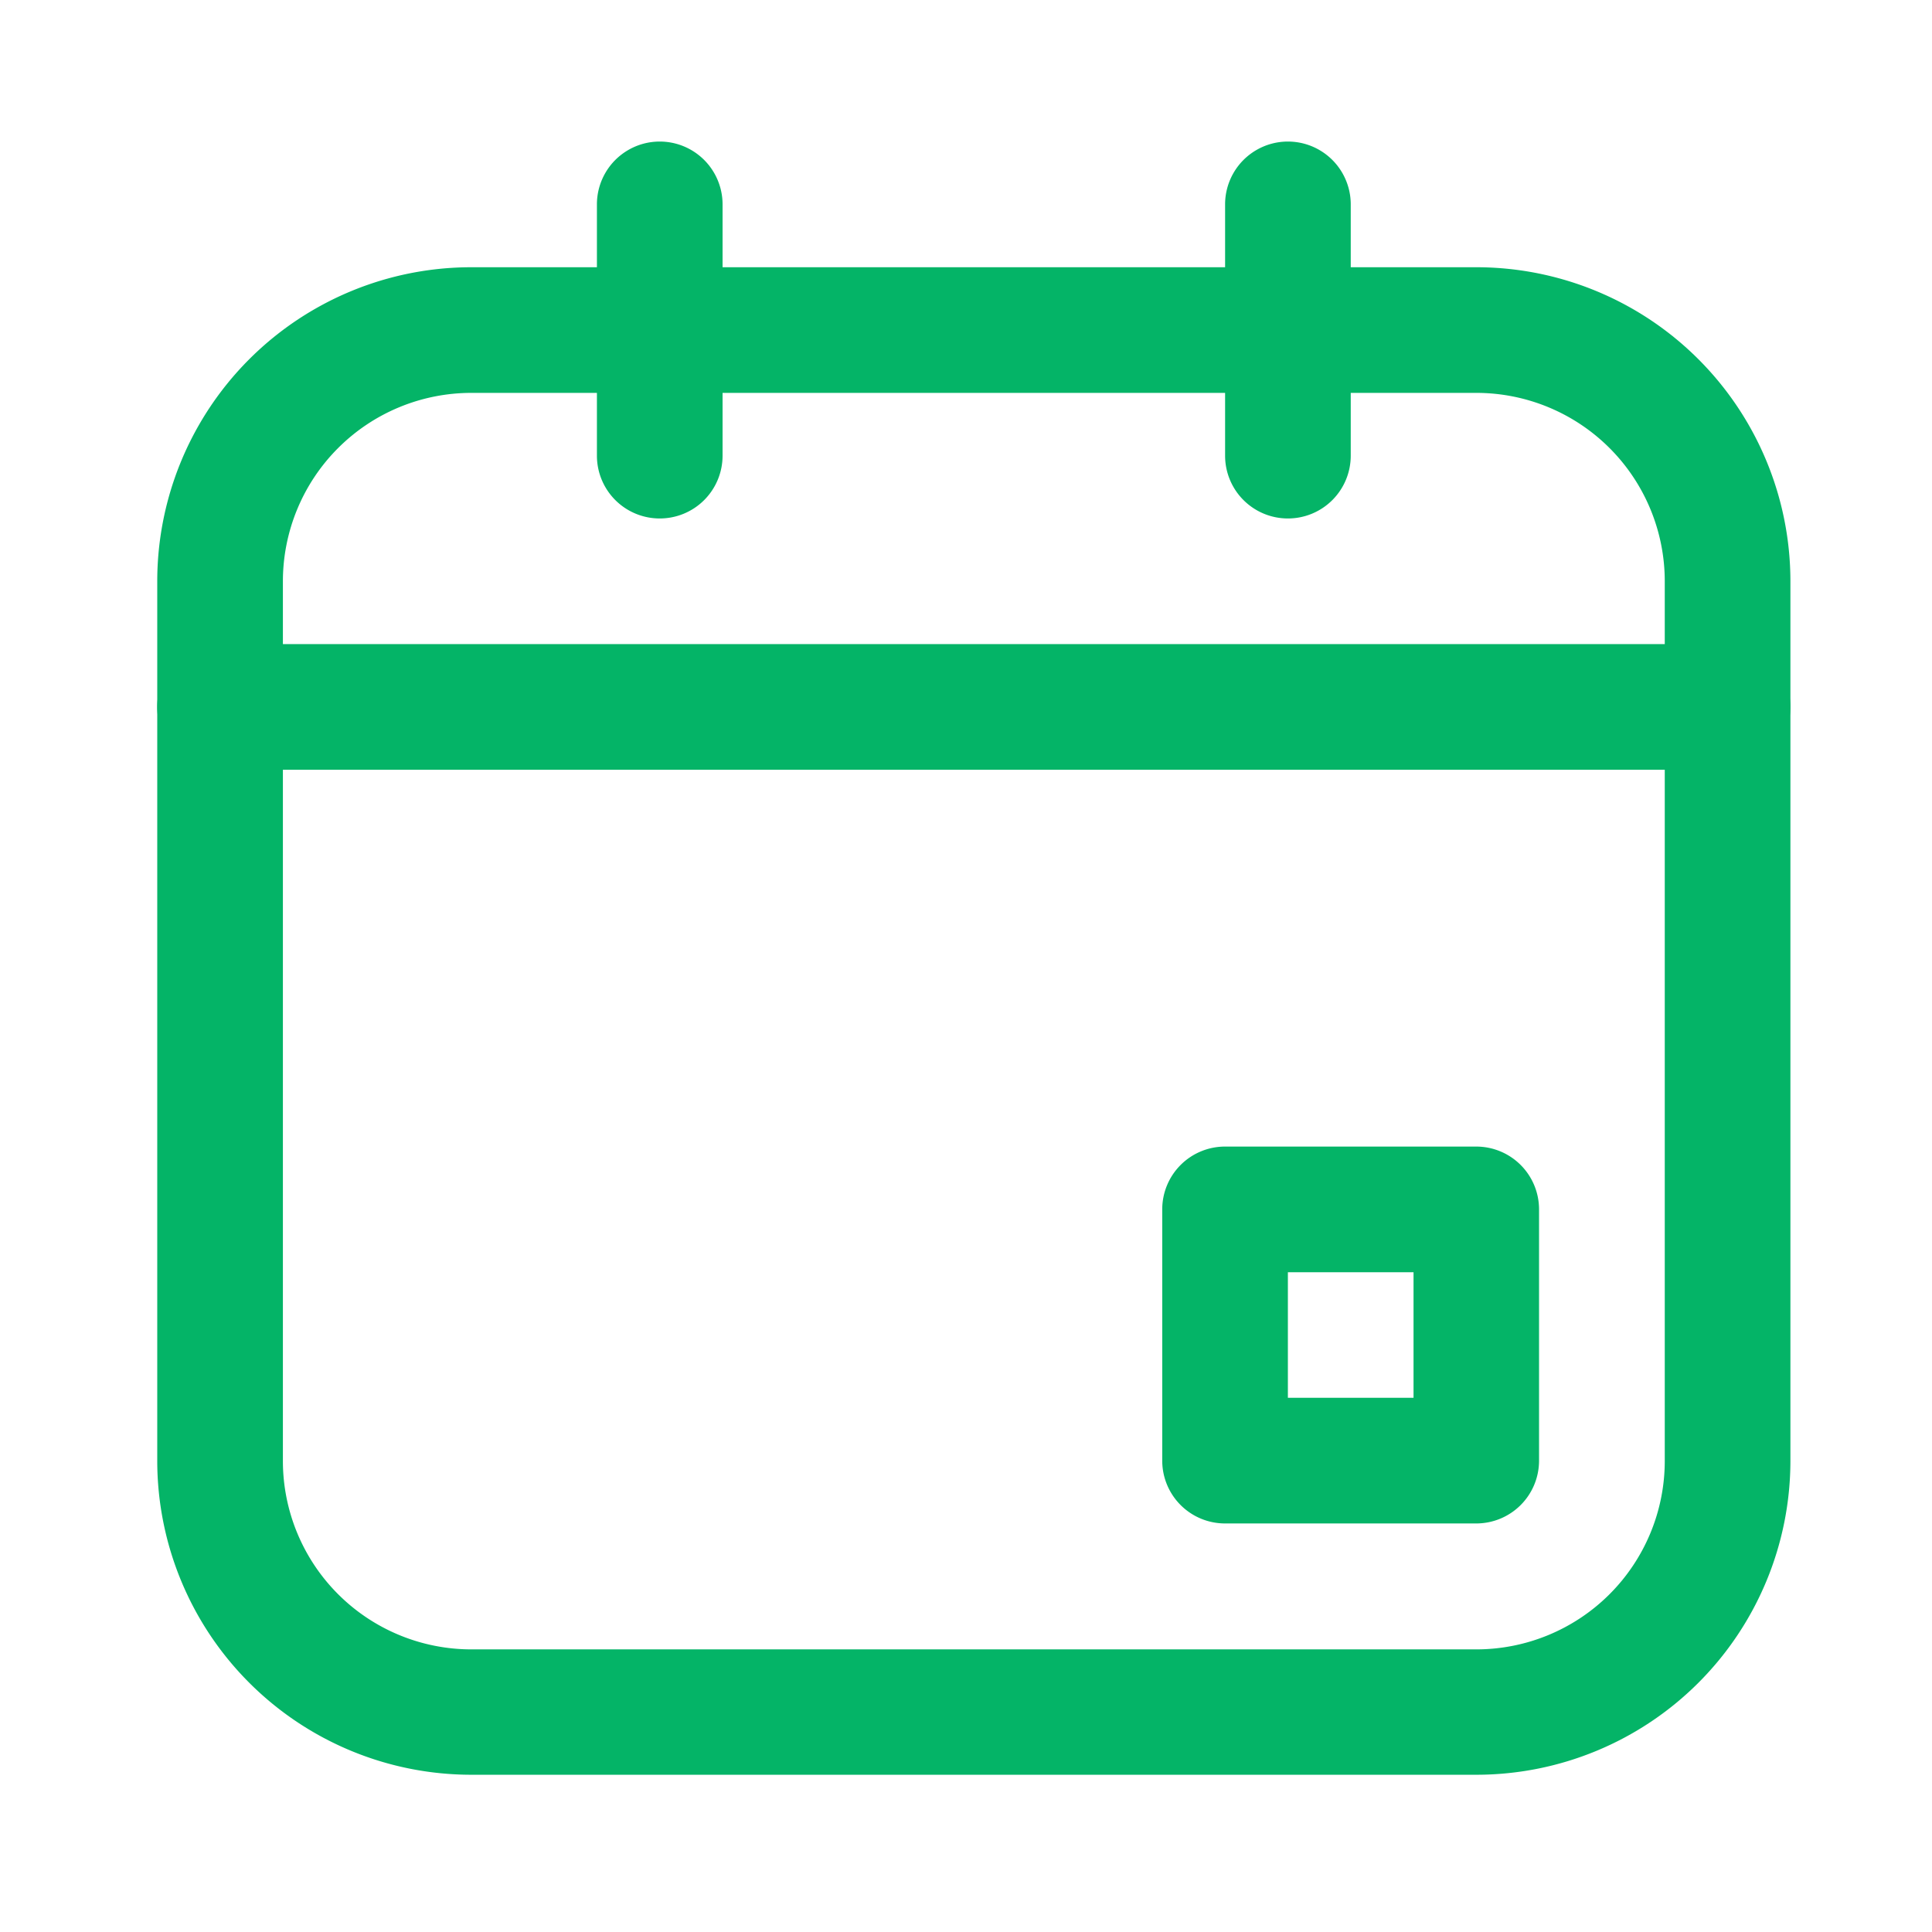
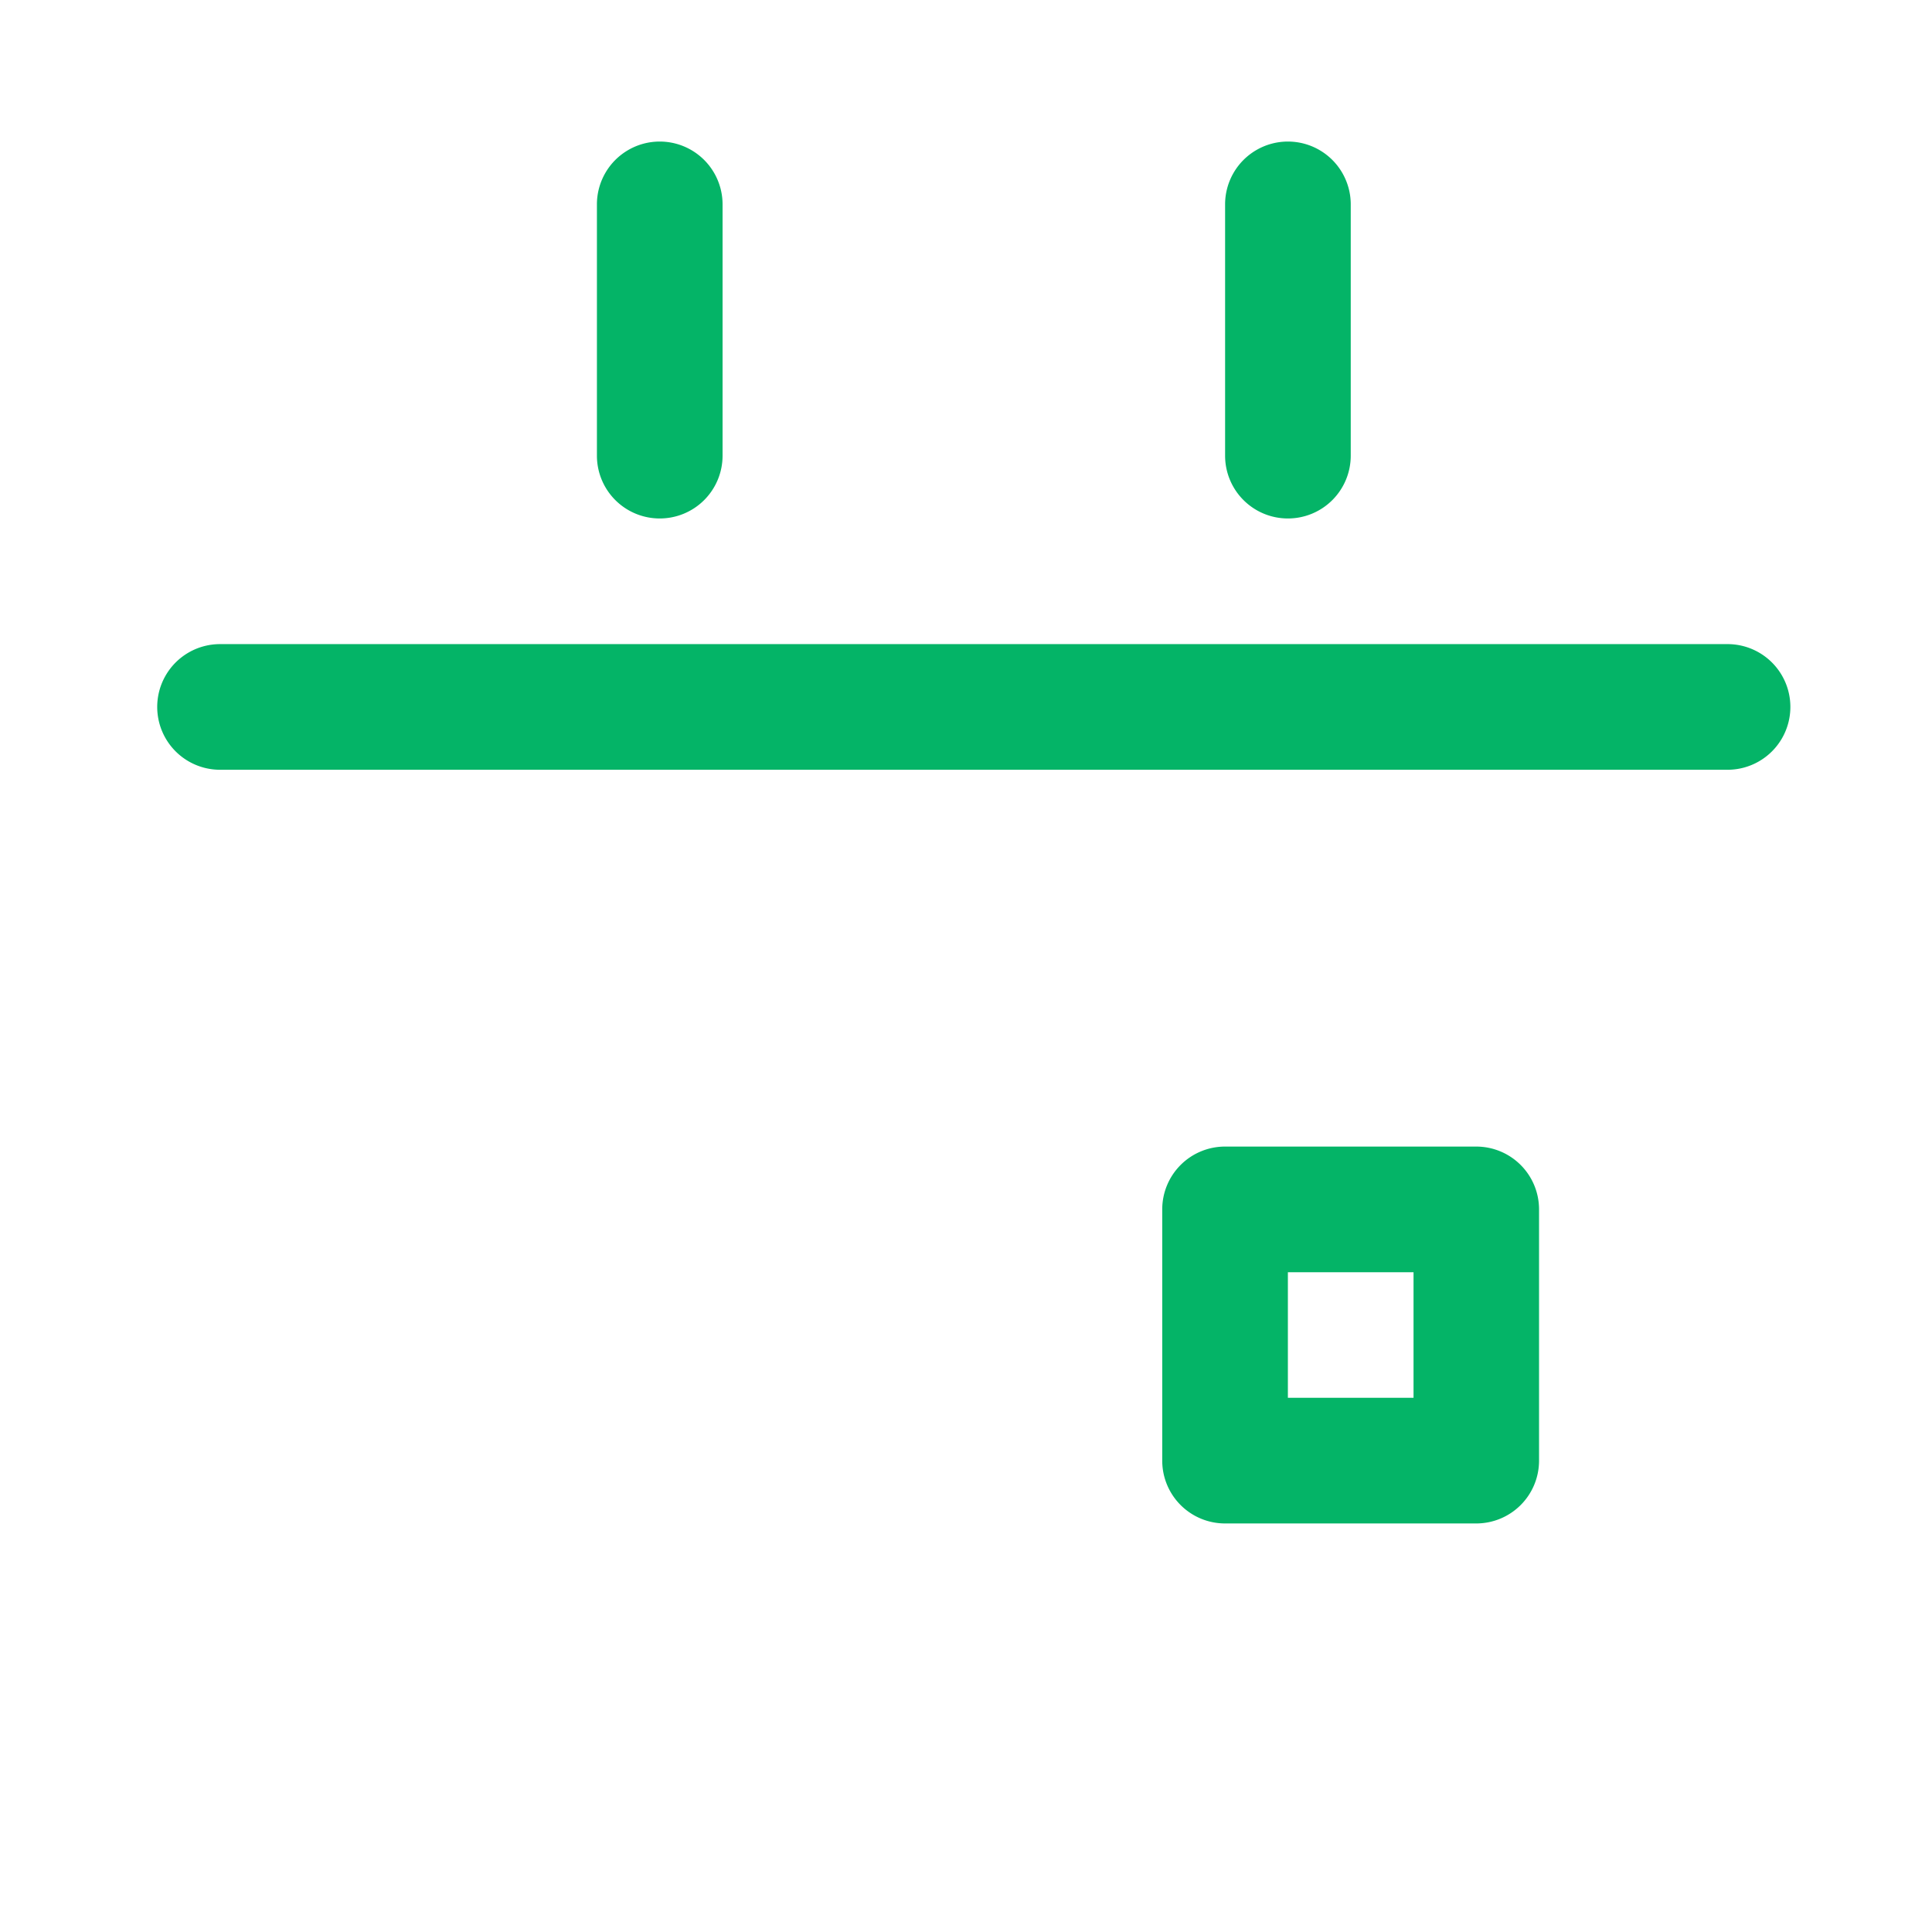
<svg xmlns="http://www.w3.org/2000/svg" width="28" height="28" viewBox="0 0 28 28">
  <g id="_4781851_calendar_date_day_event_month_icon" data-name="4781851_calendar_date_day_event_month_icon" transform="translate(-0.452 -0.75)">
    <g id="Layer_2" data-name="Layer 2" transform="translate(2.731 2.802)">
-       <path id="Path_45806" data-name="Path 45806" d="M22.117,26.848H7.552A4.552,4.552,0,0,1,3,22.3V9.552A4.552,4.552,0,0,1,7.552,5H22.117a4.552,4.552,0,0,1,4.552,4.552V22.3A4.552,4.552,0,0,1,22.117,26.848ZM7.552,6.821A2.731,2.731,0,0,0,4.821,9.552V22.3a2.731,2.731,0,0,0,2.731,2.731H22.117A2.731,2.731,0,0,0,24.848,22.3V9.552a2.731,2.731,0,0,0-2.731-2.731Z" transform="translate(-3 -3.179)" fill="#04b467" />
      <path id="Path_45807" data-name="Path 45807" d="M23.552,24.462H19.91a.91.91,0,0,1-.91-.91V19.91a.91.91,0,0,1,.91-.91h3.641a.91.91,0,0,1,.91.91v3.641A.91.91,0,0,1,23.552,24.462Zm-2.731-1.821h1.821V20.821H20.821Z" transform="translate(-4.435 -4.435)" fill="#04b467" />
      <path id="Path_45808" data-name="Path 45808" d="M25.758,12.821H3.91A.91.91,0,0,1,3.91,11H25.758a.91.91,0,0,1,0,1.821Z" transform="translate(-3 -3.717)" fill="#04b467" />
      <path id="Path_45809" data-name="Path 45809" d="M10.91,8.462a.91.91,0,0,1-.91-.91V3.91a.91.91,0,1,1,1.821,0V7.552A.91.91,0,0,1,10.91,8.462Z" transform="translate(-3.628 -3)" fill="#04b467" />
      <path id="Path_45810" data-name="Path 45810" d="M20.91,8.462a.91.91,0,0,1-.91-.91V3.91a.91.91,0,0,1,1.821,0V7.552A.91.91,0,0,1,20.91,8.462Z" transform="translate(-4.524 -3)" fill="#04b467" />
    </g>
    <g id="frame" transform="translate(0 0.297)">
      <rect id="Rectangle_17663" data-name="Rectangle 17663" width="28" height="28" transform="translate(0.452 0.453)" fill="none" />
    </g>
  </g>
</svg>